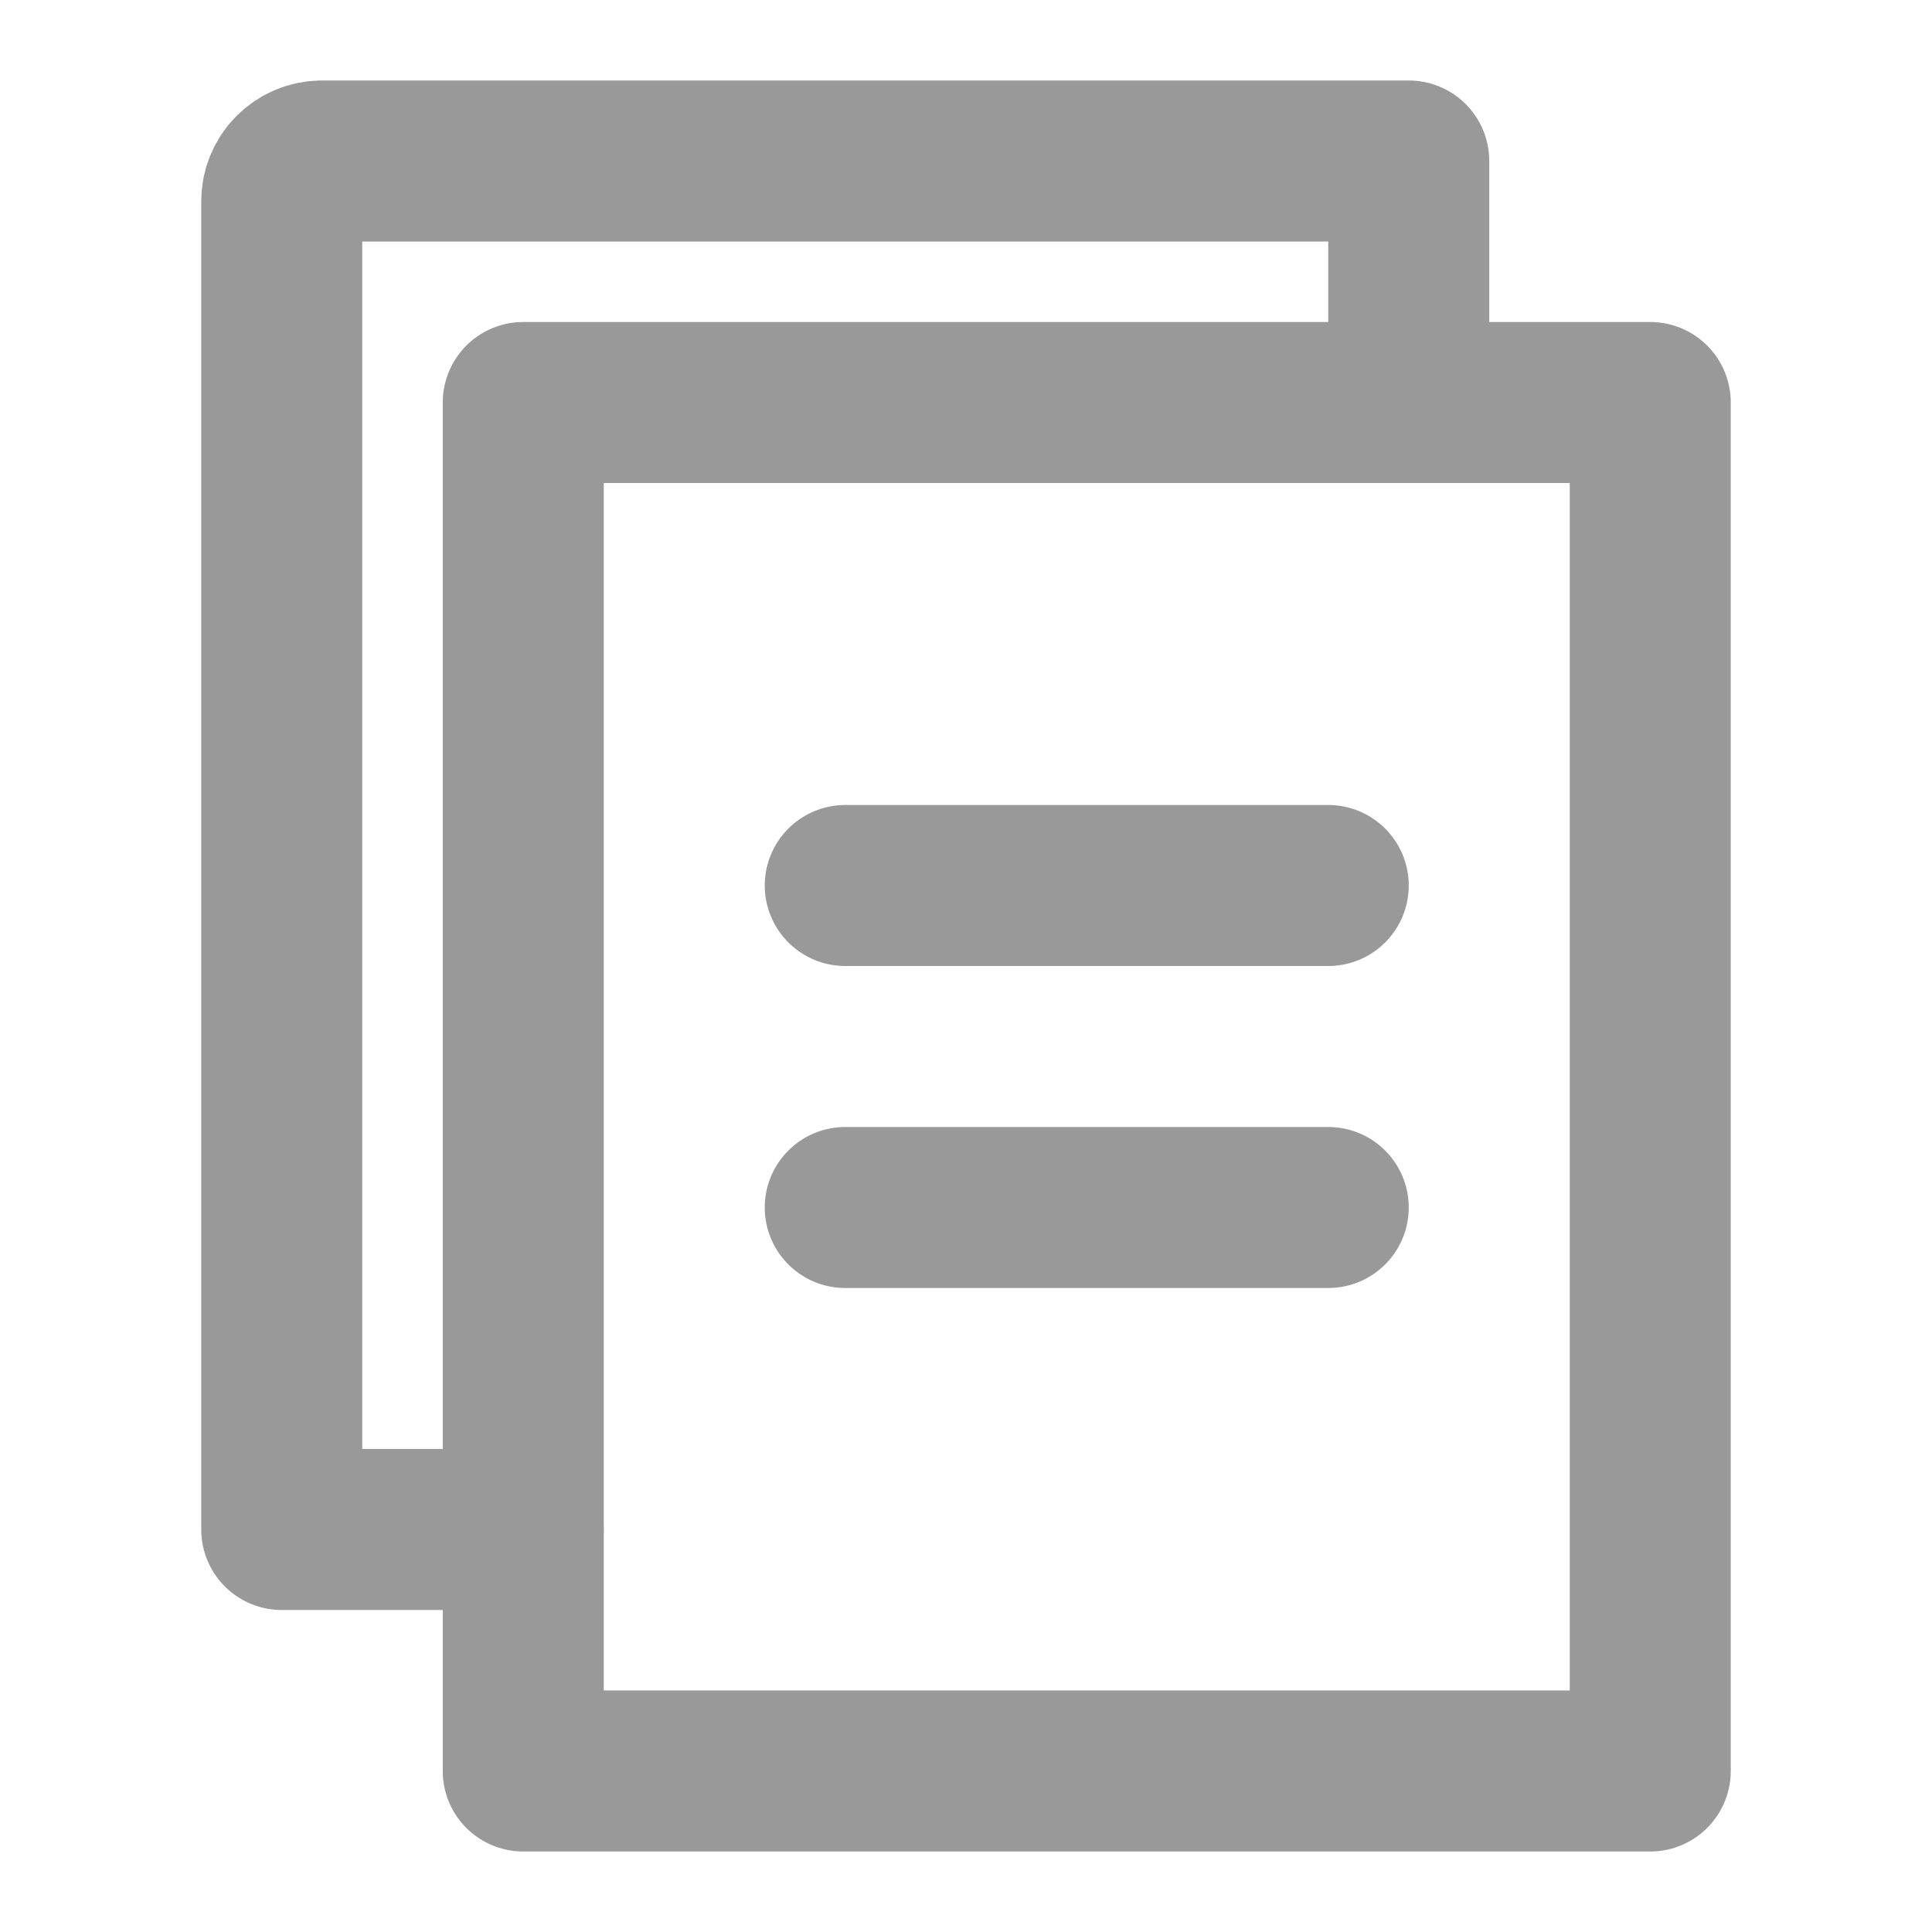
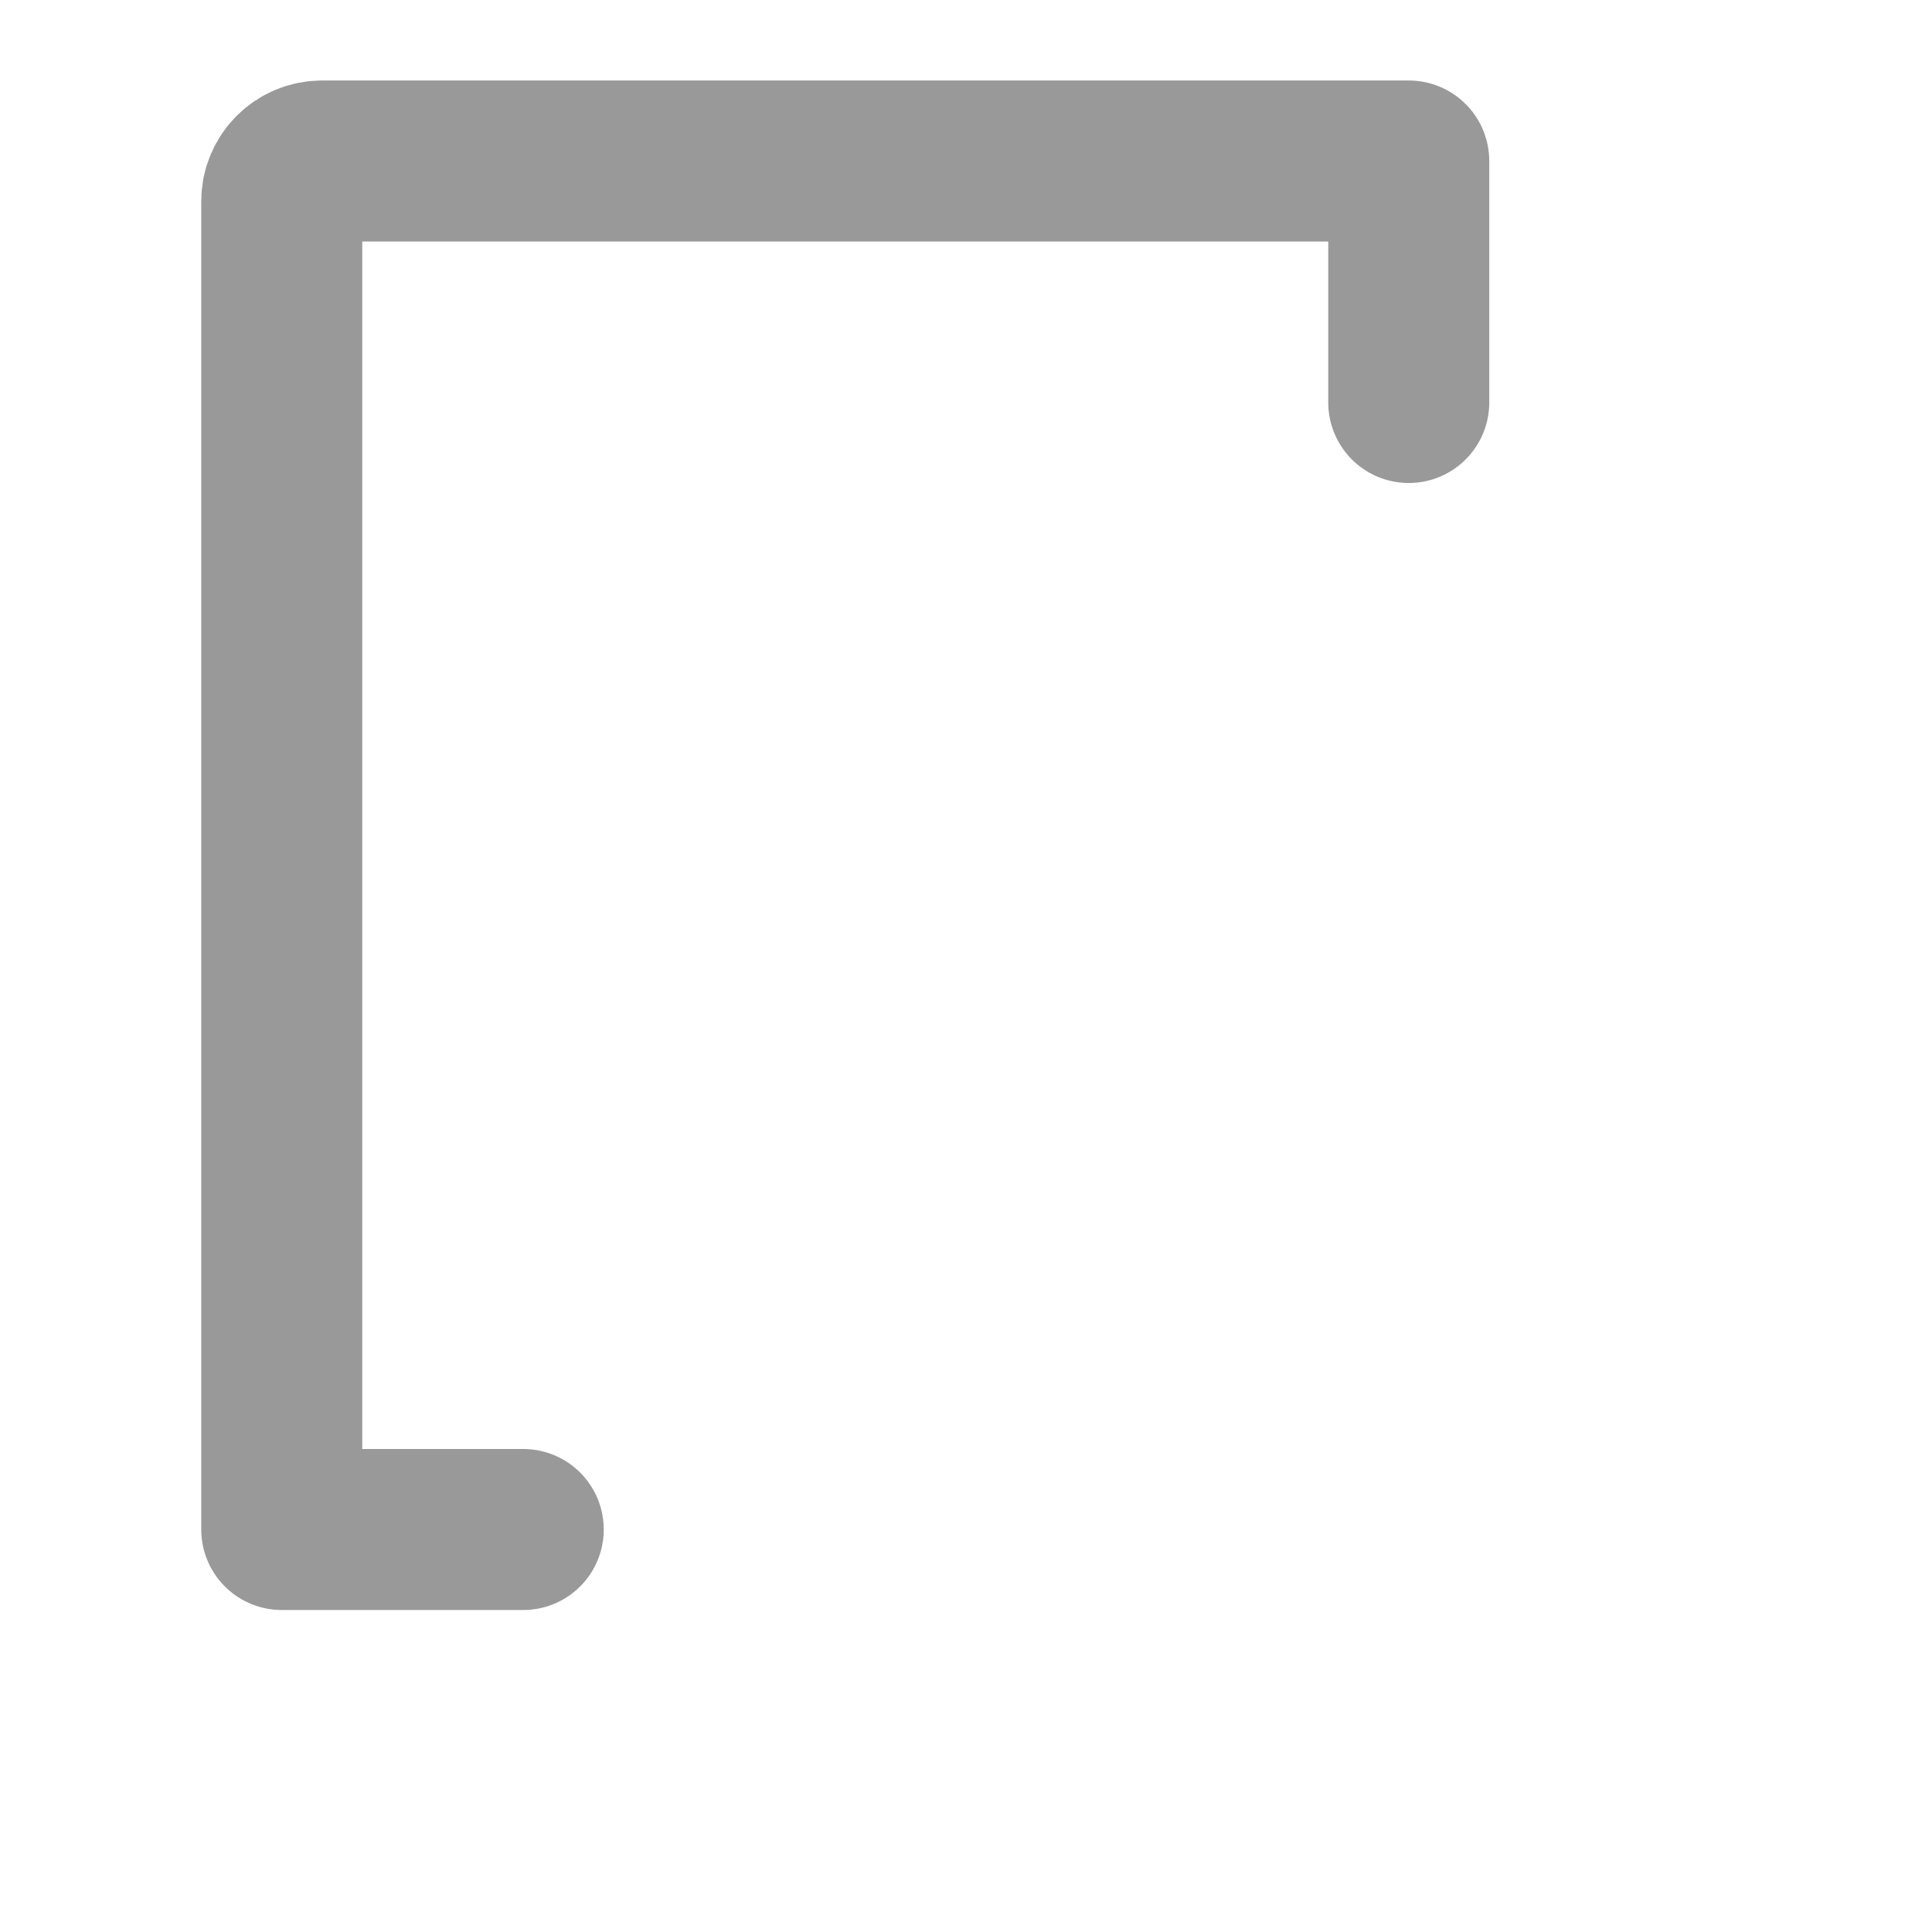
<svg xmlns="http://www.w3.org/2000/svg" width="14" height="14" viewBox="0 0 48 48" fill="none">
-   <rect x="13" y="10" width="28" height="34" fill="none" stroke="#999999" stroke-width="4" stroke-linejoin="round" />
  <path d="M35 10V4H8C7.448 4 7 4.448 7 5V38H13" stroke="#999999" stroke-width="4" stroke-linecap="round" stroke-linejoin="round" />
-   <path d="M21 22H33" stroke="#999999" stroke-width="4" stroke-linecap="round" stroke-linejoin="round" />
-   <path d="M21 30H33" stroke="#999999" stroke-width="4" stroke-linecap="round" stroke-linejoin="round" />
</svg>